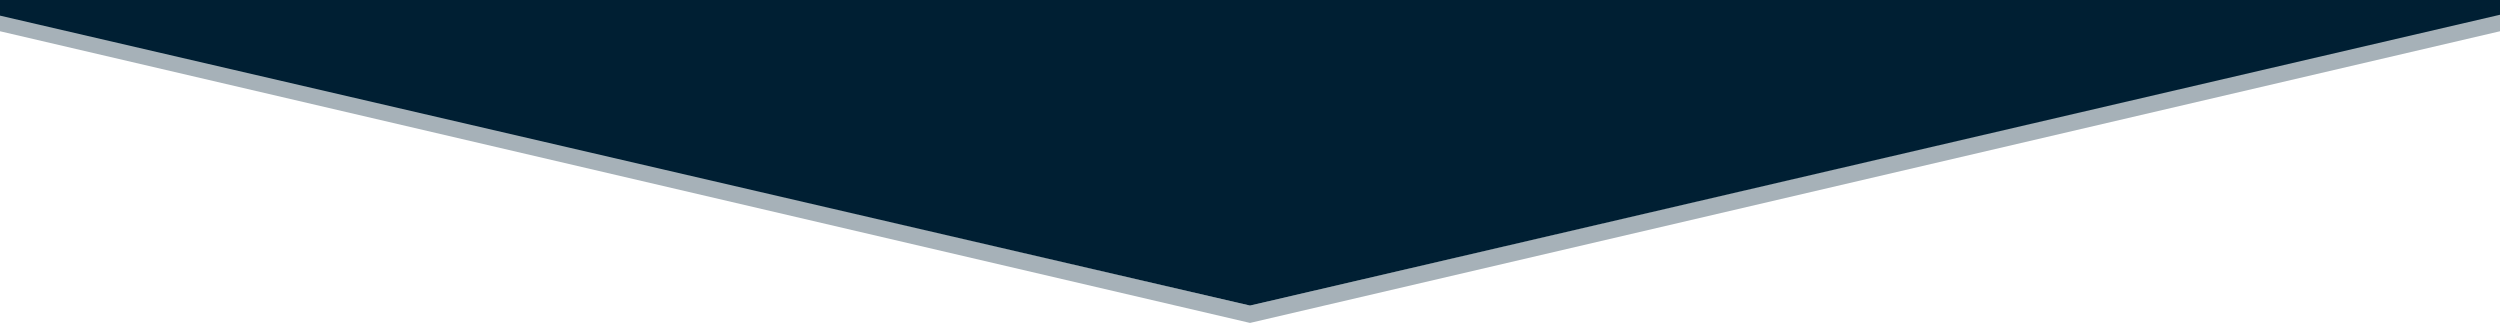
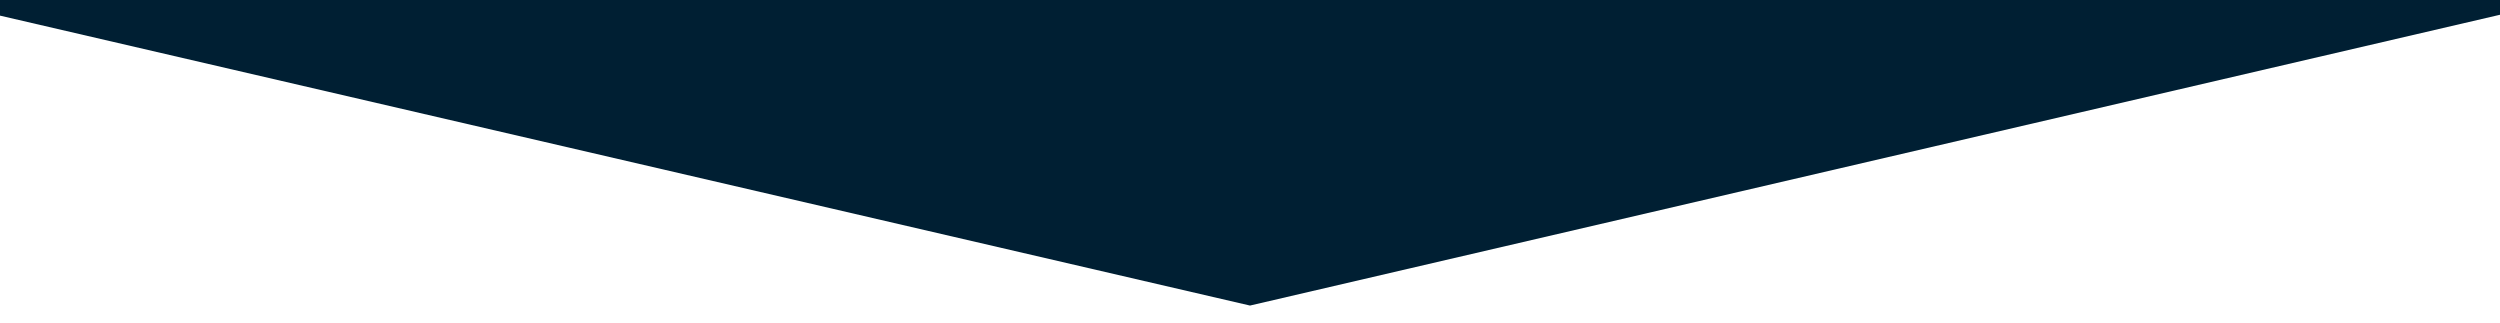
<svg xmlns="http://www.w3.org/2000/svg" width="1440" height="186" viewBox="0 0 1440 186" fill="none">
-   <path fill-rule="evenodd" clip-rule="evenodd" d="M0 8L720 176L1440 8V18L720 186L0 18V8Z" fill="#A6B1B8" />
  <path d="M1440 0V8.5L720 176L0 9V0H1440Z" fill="#001F33" />
</svg>